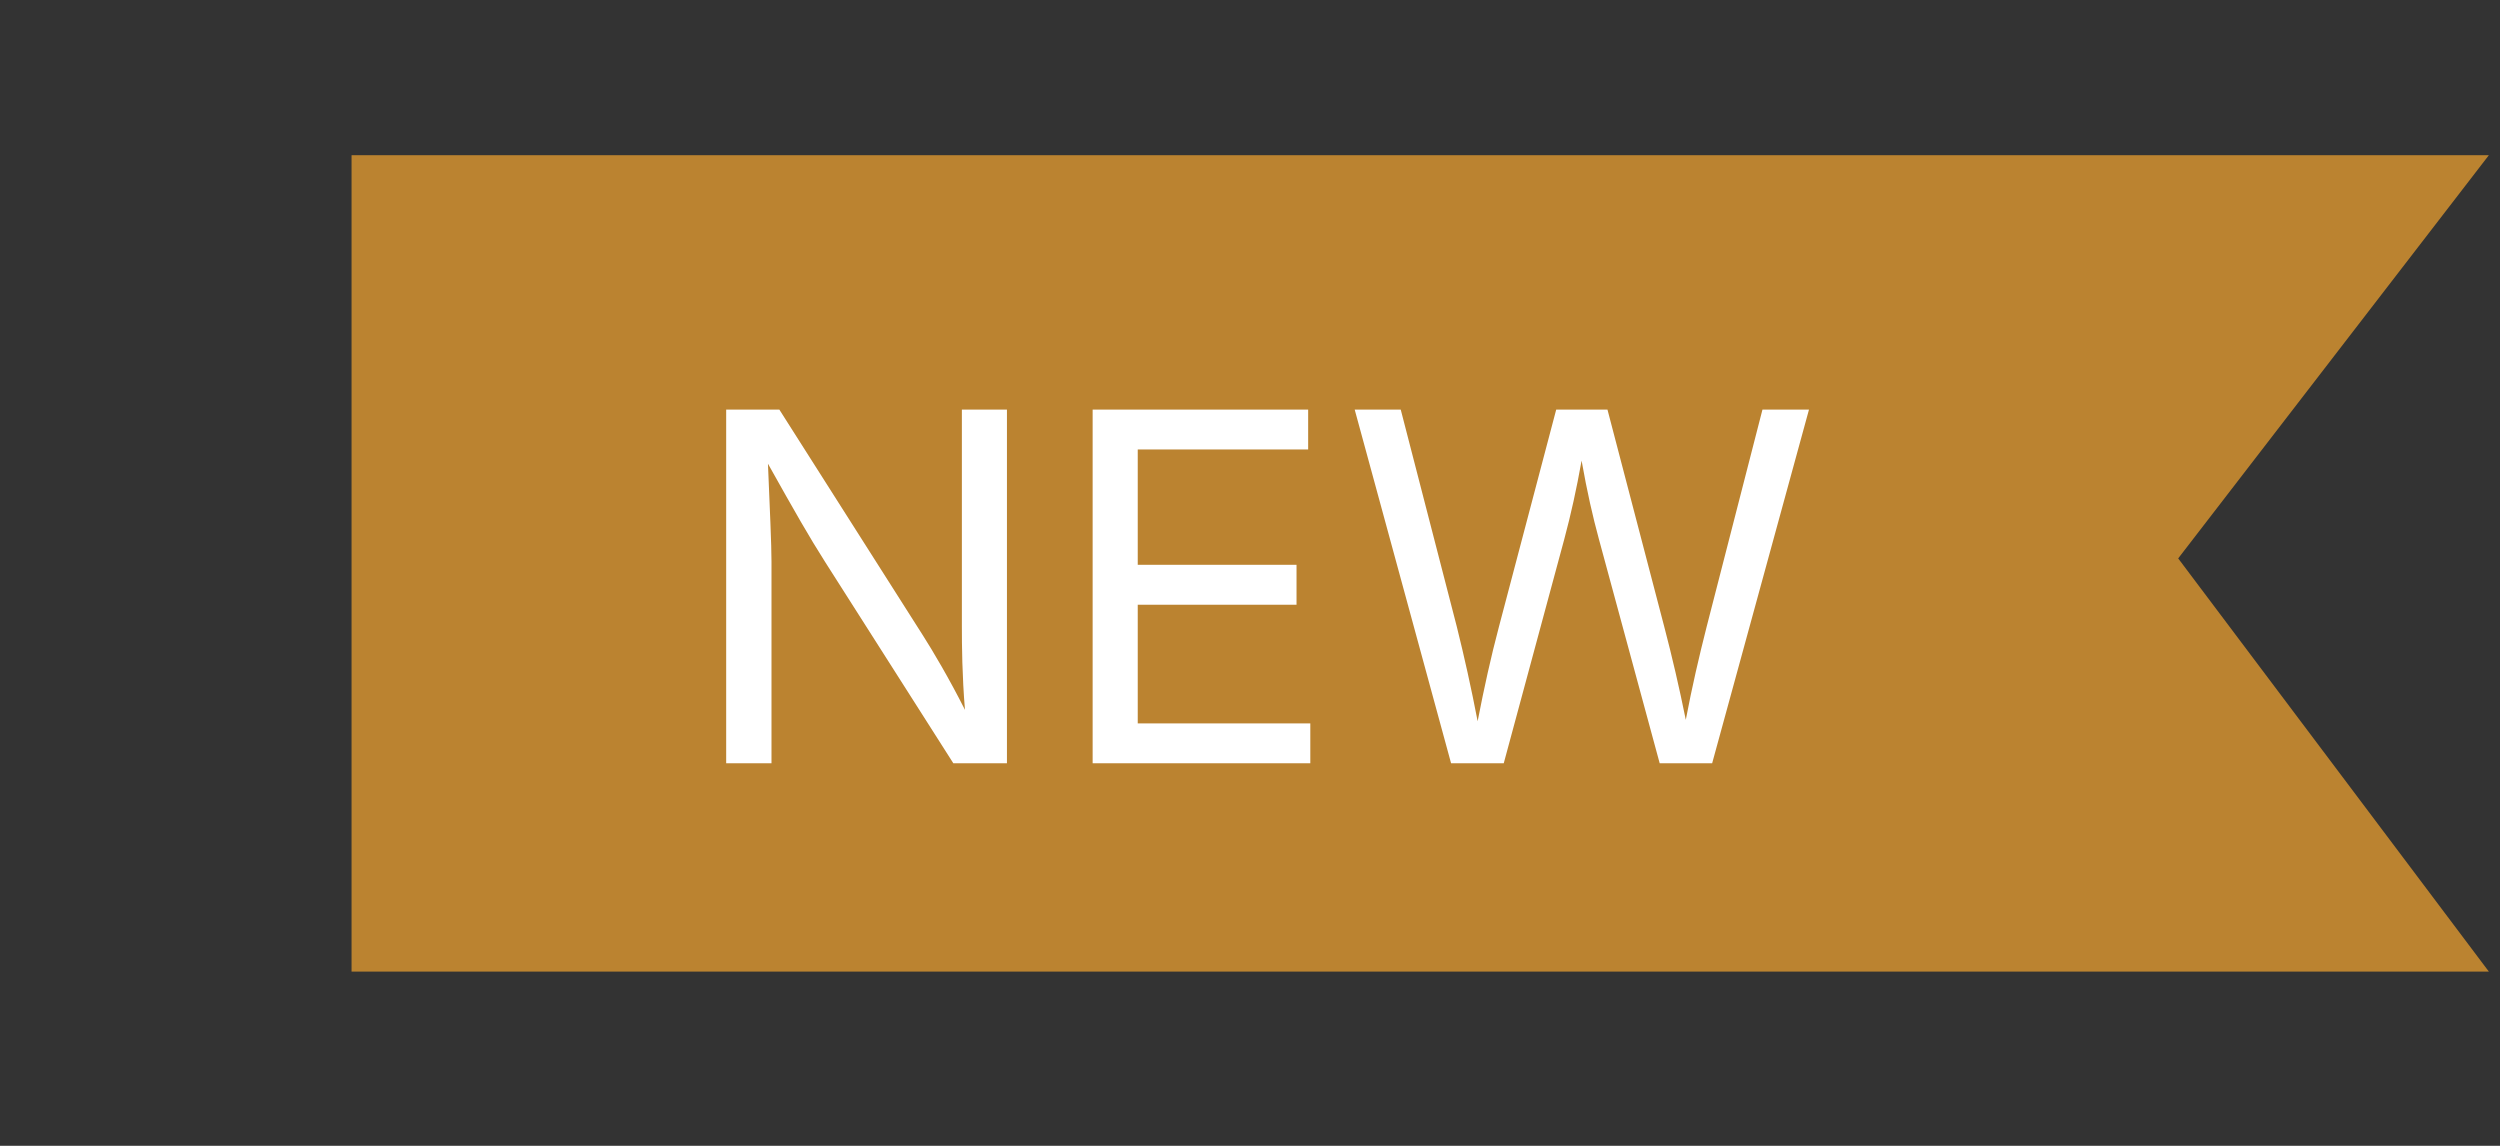
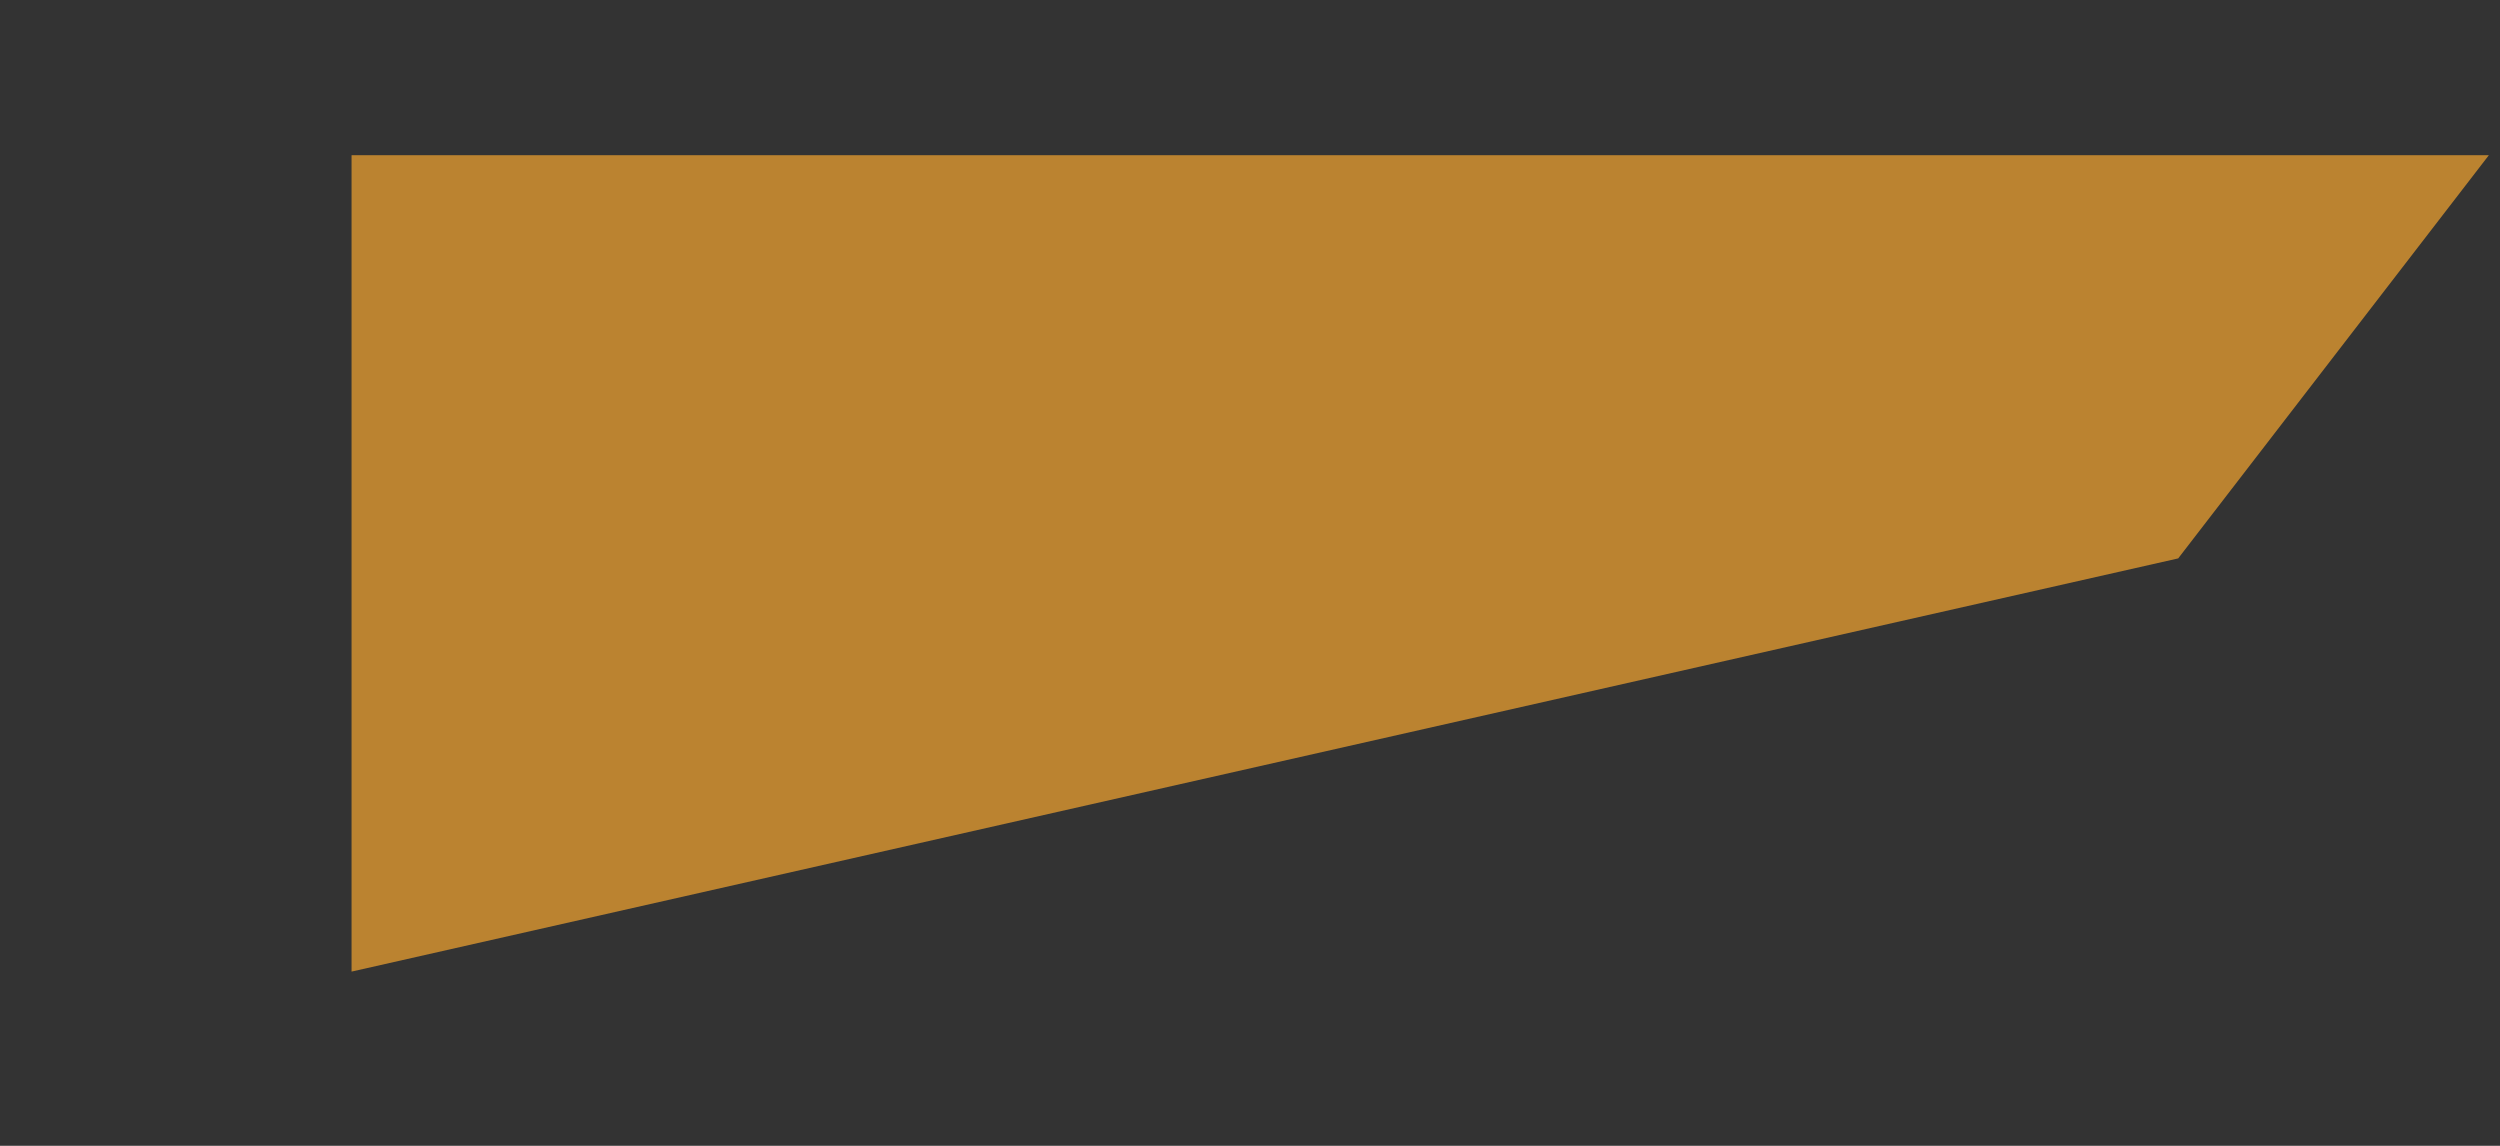
<svg xmlns="http://www.w3.org/2000/svg" width="72" height="33" viewBox="0 0 72 33" fill="none">
  <rect x="0" y="0" width="72" height="33" fill="#333333" stroke="none" />
-   <path d="M10.125 4.47L71.679 4.47L62.732 16.082L71.679 27.982L10.125 27.982V4.47Z" fill="#BB8330" />
-   <path d="M20.914 21.982V11.796H22.445L26.587 18.311C26.861 18.742 27.326 19.521 27.791 20.444C27.709 19.459 27.702 18.591 27.702 18.044V11.796H29V21.982H27.456L23.764 16.185C23.299 15.454 22.91 14.77 22.117 13.355C22.171 14.661 22.219 15.679 22.219 16.171V21.982H20.914ZM31.468 21.982V11.796H37.675V12.945H32.767V16.267H37.34V17.416H32.767V20.834H37.737V21.982H31.468ZM41.791 21.982L39.015 11.796H40.341L41.955 18.044C42.173 18.919 42.372 19.815 42.556 20.772C42.741 19.815 42.939 18.919 43.171 18.044L44.819 11.796H46.295L47.929 18.044C48.155 18.906 48.36 19.788 48.551 20.731C48.729 19.788 48.934 18.906 49.153 18.044L50.759 11.796H52.099L49.31 21.982H47.799L46.049 15.529C45.872 14.879 45.708 14.162 45.55 13.266C45.4 14.1 45.249 14.79 45.051 15.529L43.308 21.982H41.791Z" fill="white" />
+   <path d="M10.125 4.47L71.679 4.47L62.732 16.082L10.125 27.982V4.47Z" fill="#BB8330" />
</svg>